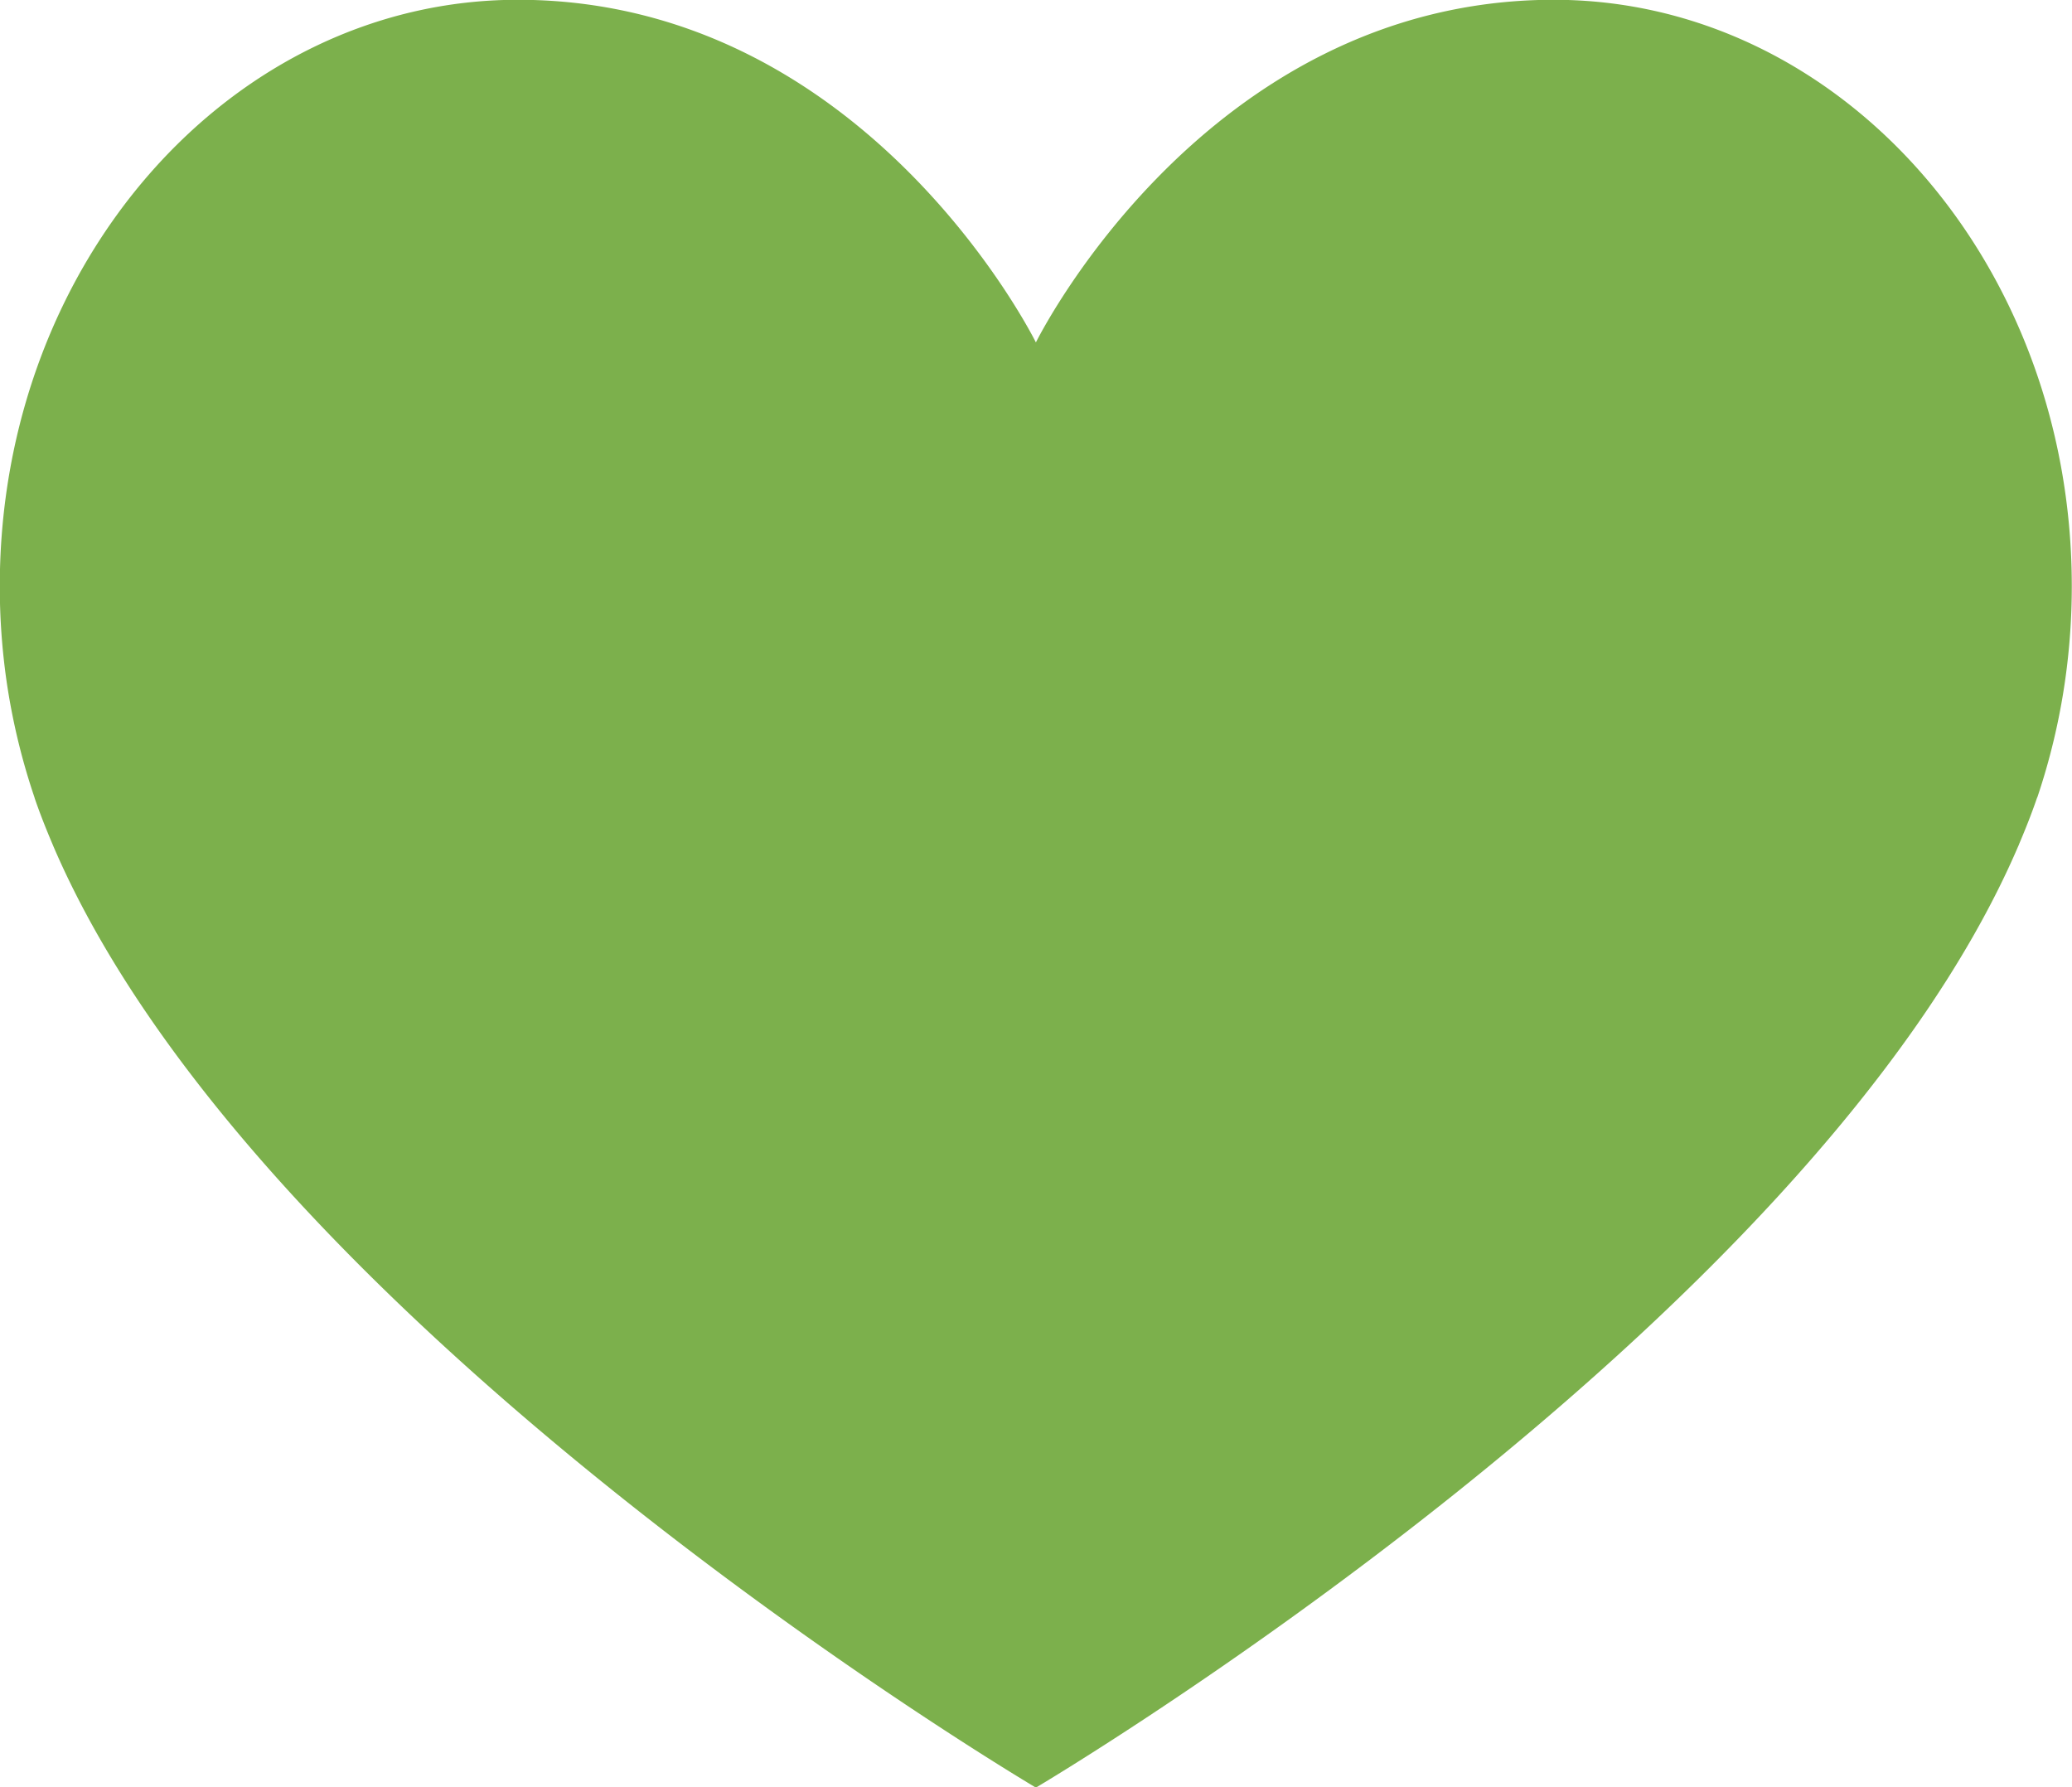
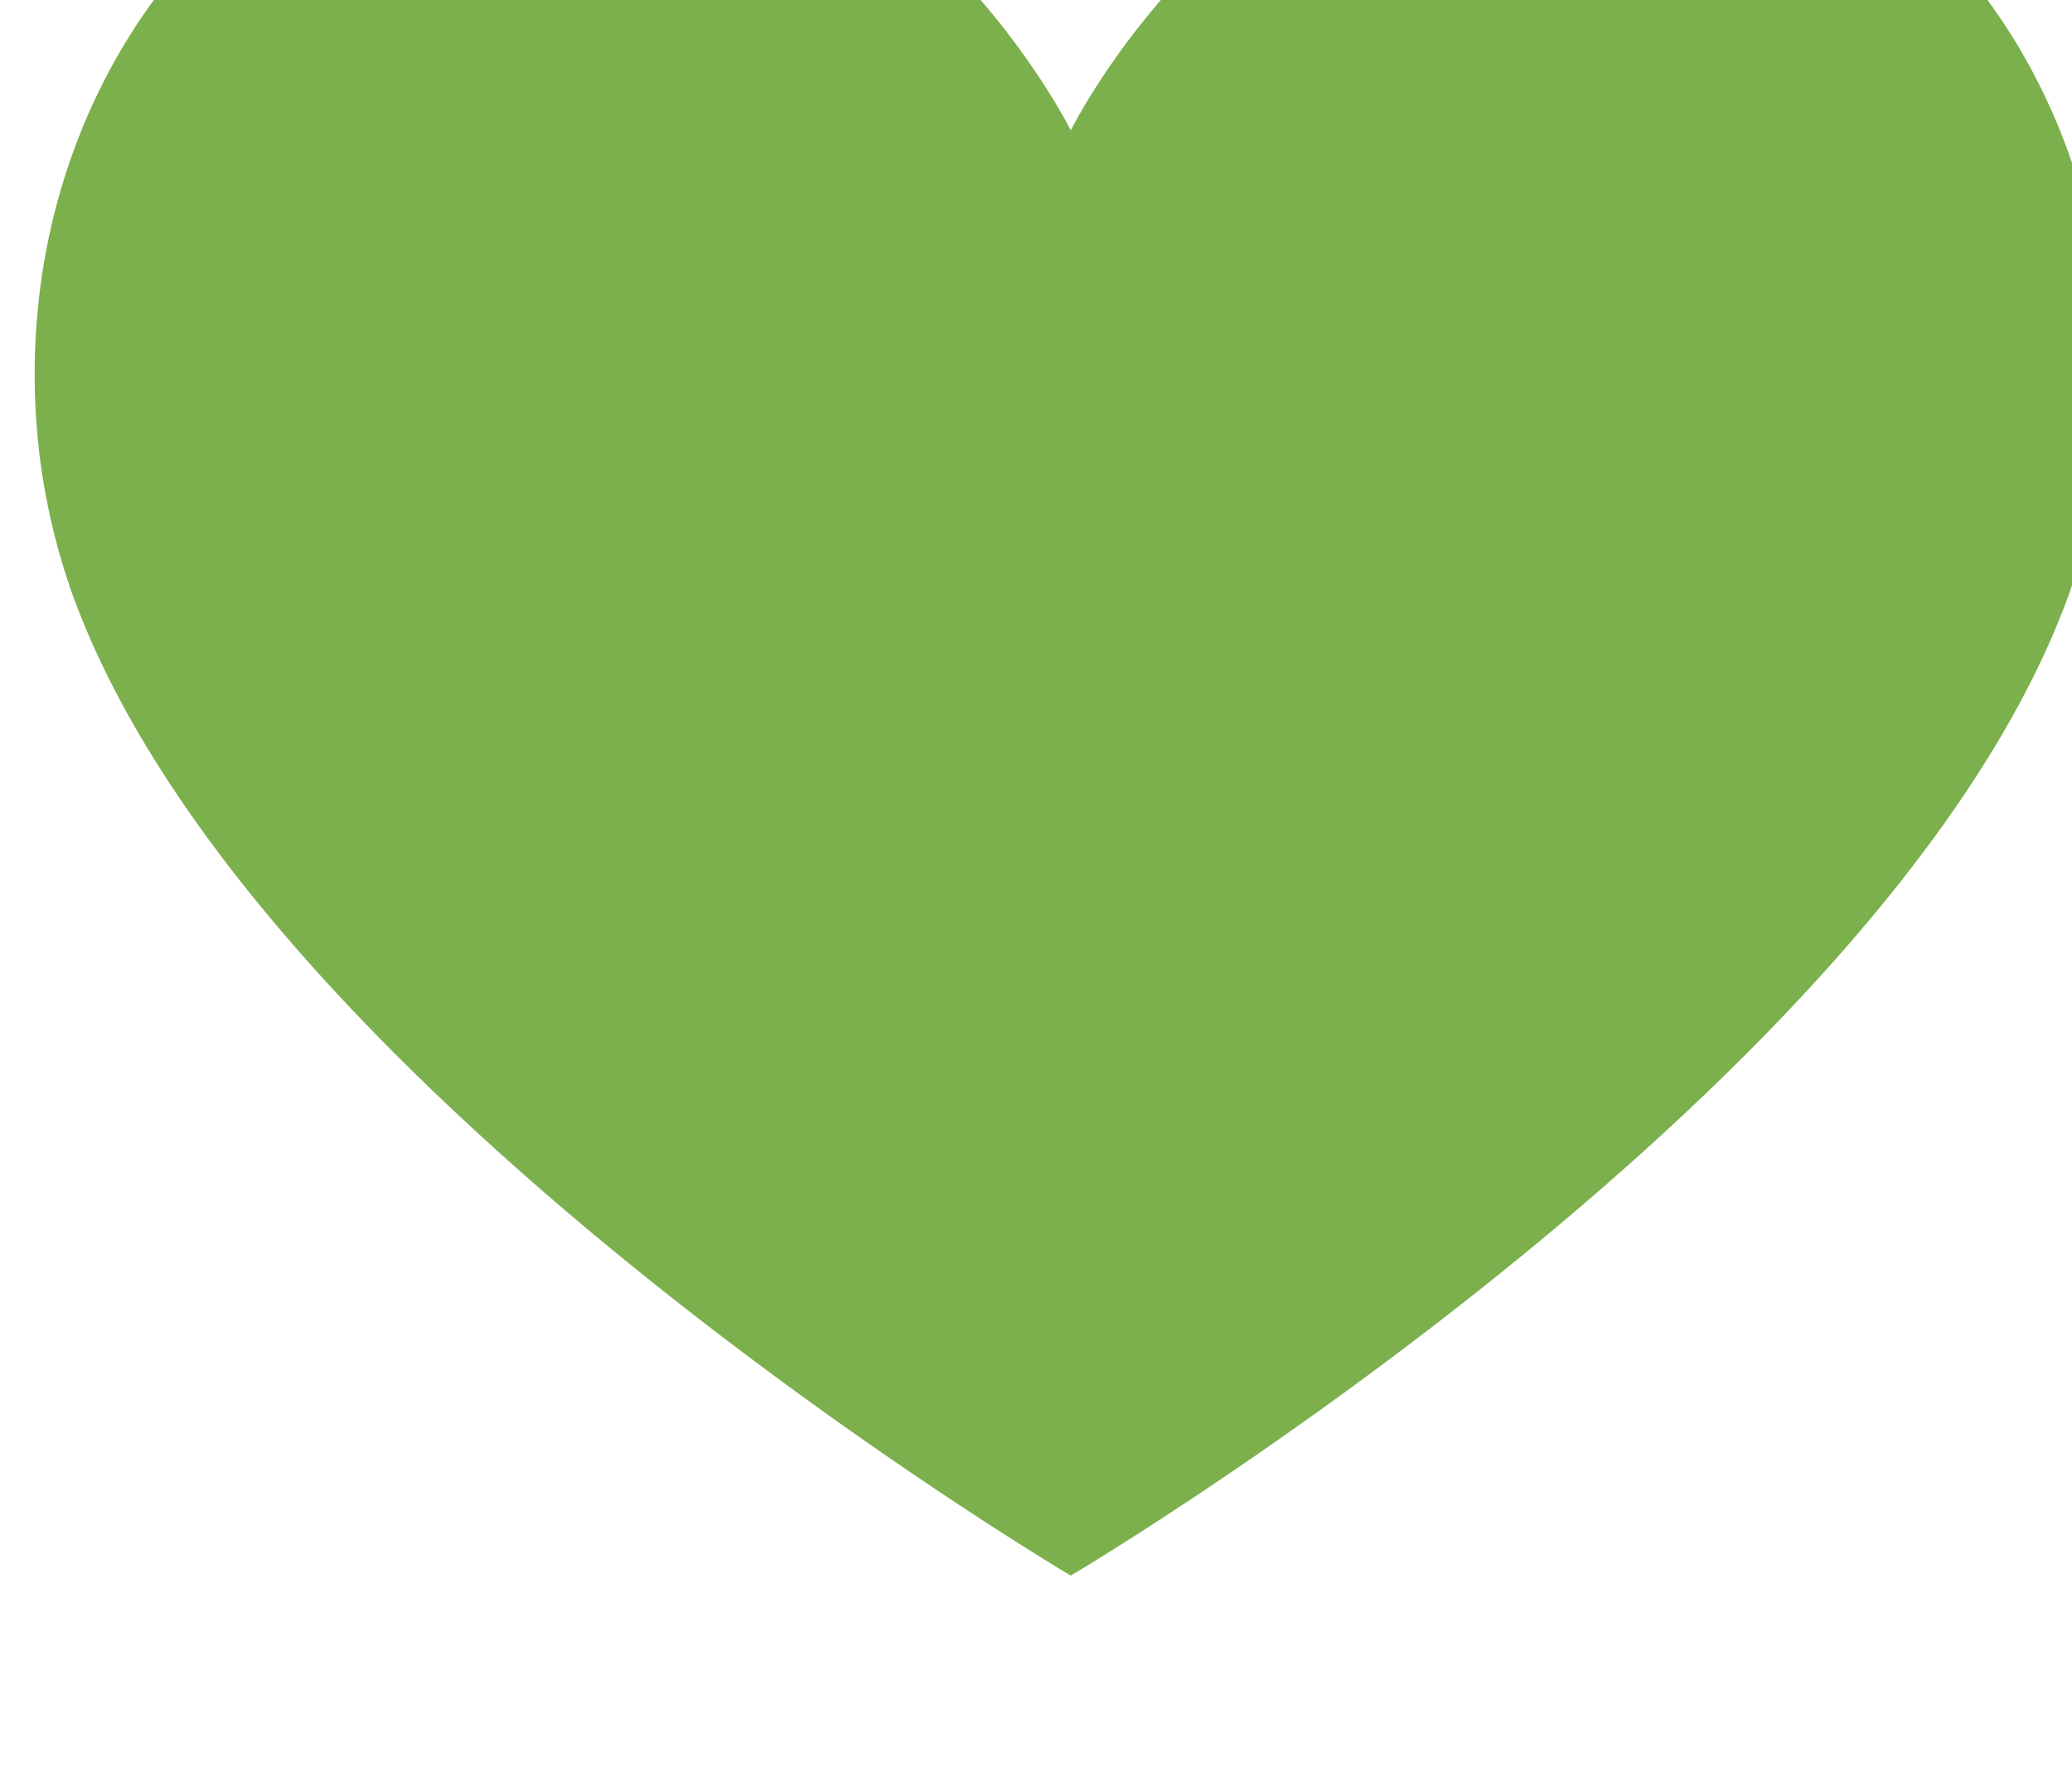
<svg xmlns="http://www.w3.org/2000/svg" width="98.03" height="84.56" viewBox="0 0 98.03 84.56">
  <defs>
    <style>
      .cls-1 {
        fill: #7cb04c;
        fill-rule: evenodd;
      }
    </style>
  </defs>
-   <path id="icon_compassion.svg" class="cls-1" d="M4740.49,3333.95a31.534,31.534,0,0,1-.32,4.49,31.062,31.062,0,0,1-1.31,5.5,0.147,0.147,0,0,0-.02.04c-0.25.73-.54,1.46-0.85,2.19a0.106,0.106,0,0,1-.02.05c-9.8,22.89-46.49,44.57-46.49,44.57s-36.7-21.68-46.5-44.57c-0.01-.02-0.01-0.03-0.02-0.05-0.31-.73-0.6-1.46-0.85-2.19a0.227,0.227,0,0,0-.01-0.04,31.078,31.078,0,0,1-1.32-5.5,31.534,31.534,0,0,1-.32-4.49c0-15.32,10.98-27.74,24.51-27.74h0.16c16.41,0.11,24.35,16.21,24.35,16.21s7.93-16.1,24.35-16.21h0.15c13.54,0,24.51,12.42,24.51,27.74" transform="translate(-4642.47 -3306.22)" />
+   <path id="icon_compassion.svg" class="cls-1" d="M4740.49,3333.95c-0.25.73-.54,1.46-0.85,2.19a0.106,0.106,0,0,1-.02.05c-9.8,22.89-46.49,44.57-46.49,44.57s-36.7-21.68-46.5-44.57c-0.01-.02-0.01-0.03-0.02-0.05-0.31-.73-0.6-1.46-0.85-2.19a0.227,0.227,0,0,0-.01-0.04,31.078,31.078,0,0,1-1.32-5.5,31.534,31.534,0,0,1-.32-4.49c0-15.32,10.98-27.74,24.51-27.74h0.16c16.41,0.11,24.35,16.21,24.35,16.21s7.93-16.1,24.35-16.21h0.15c13.54,0,24.51,12.42,24.51,27.74" transform="translate(-4642.47 -3306.22)" />
</svg>